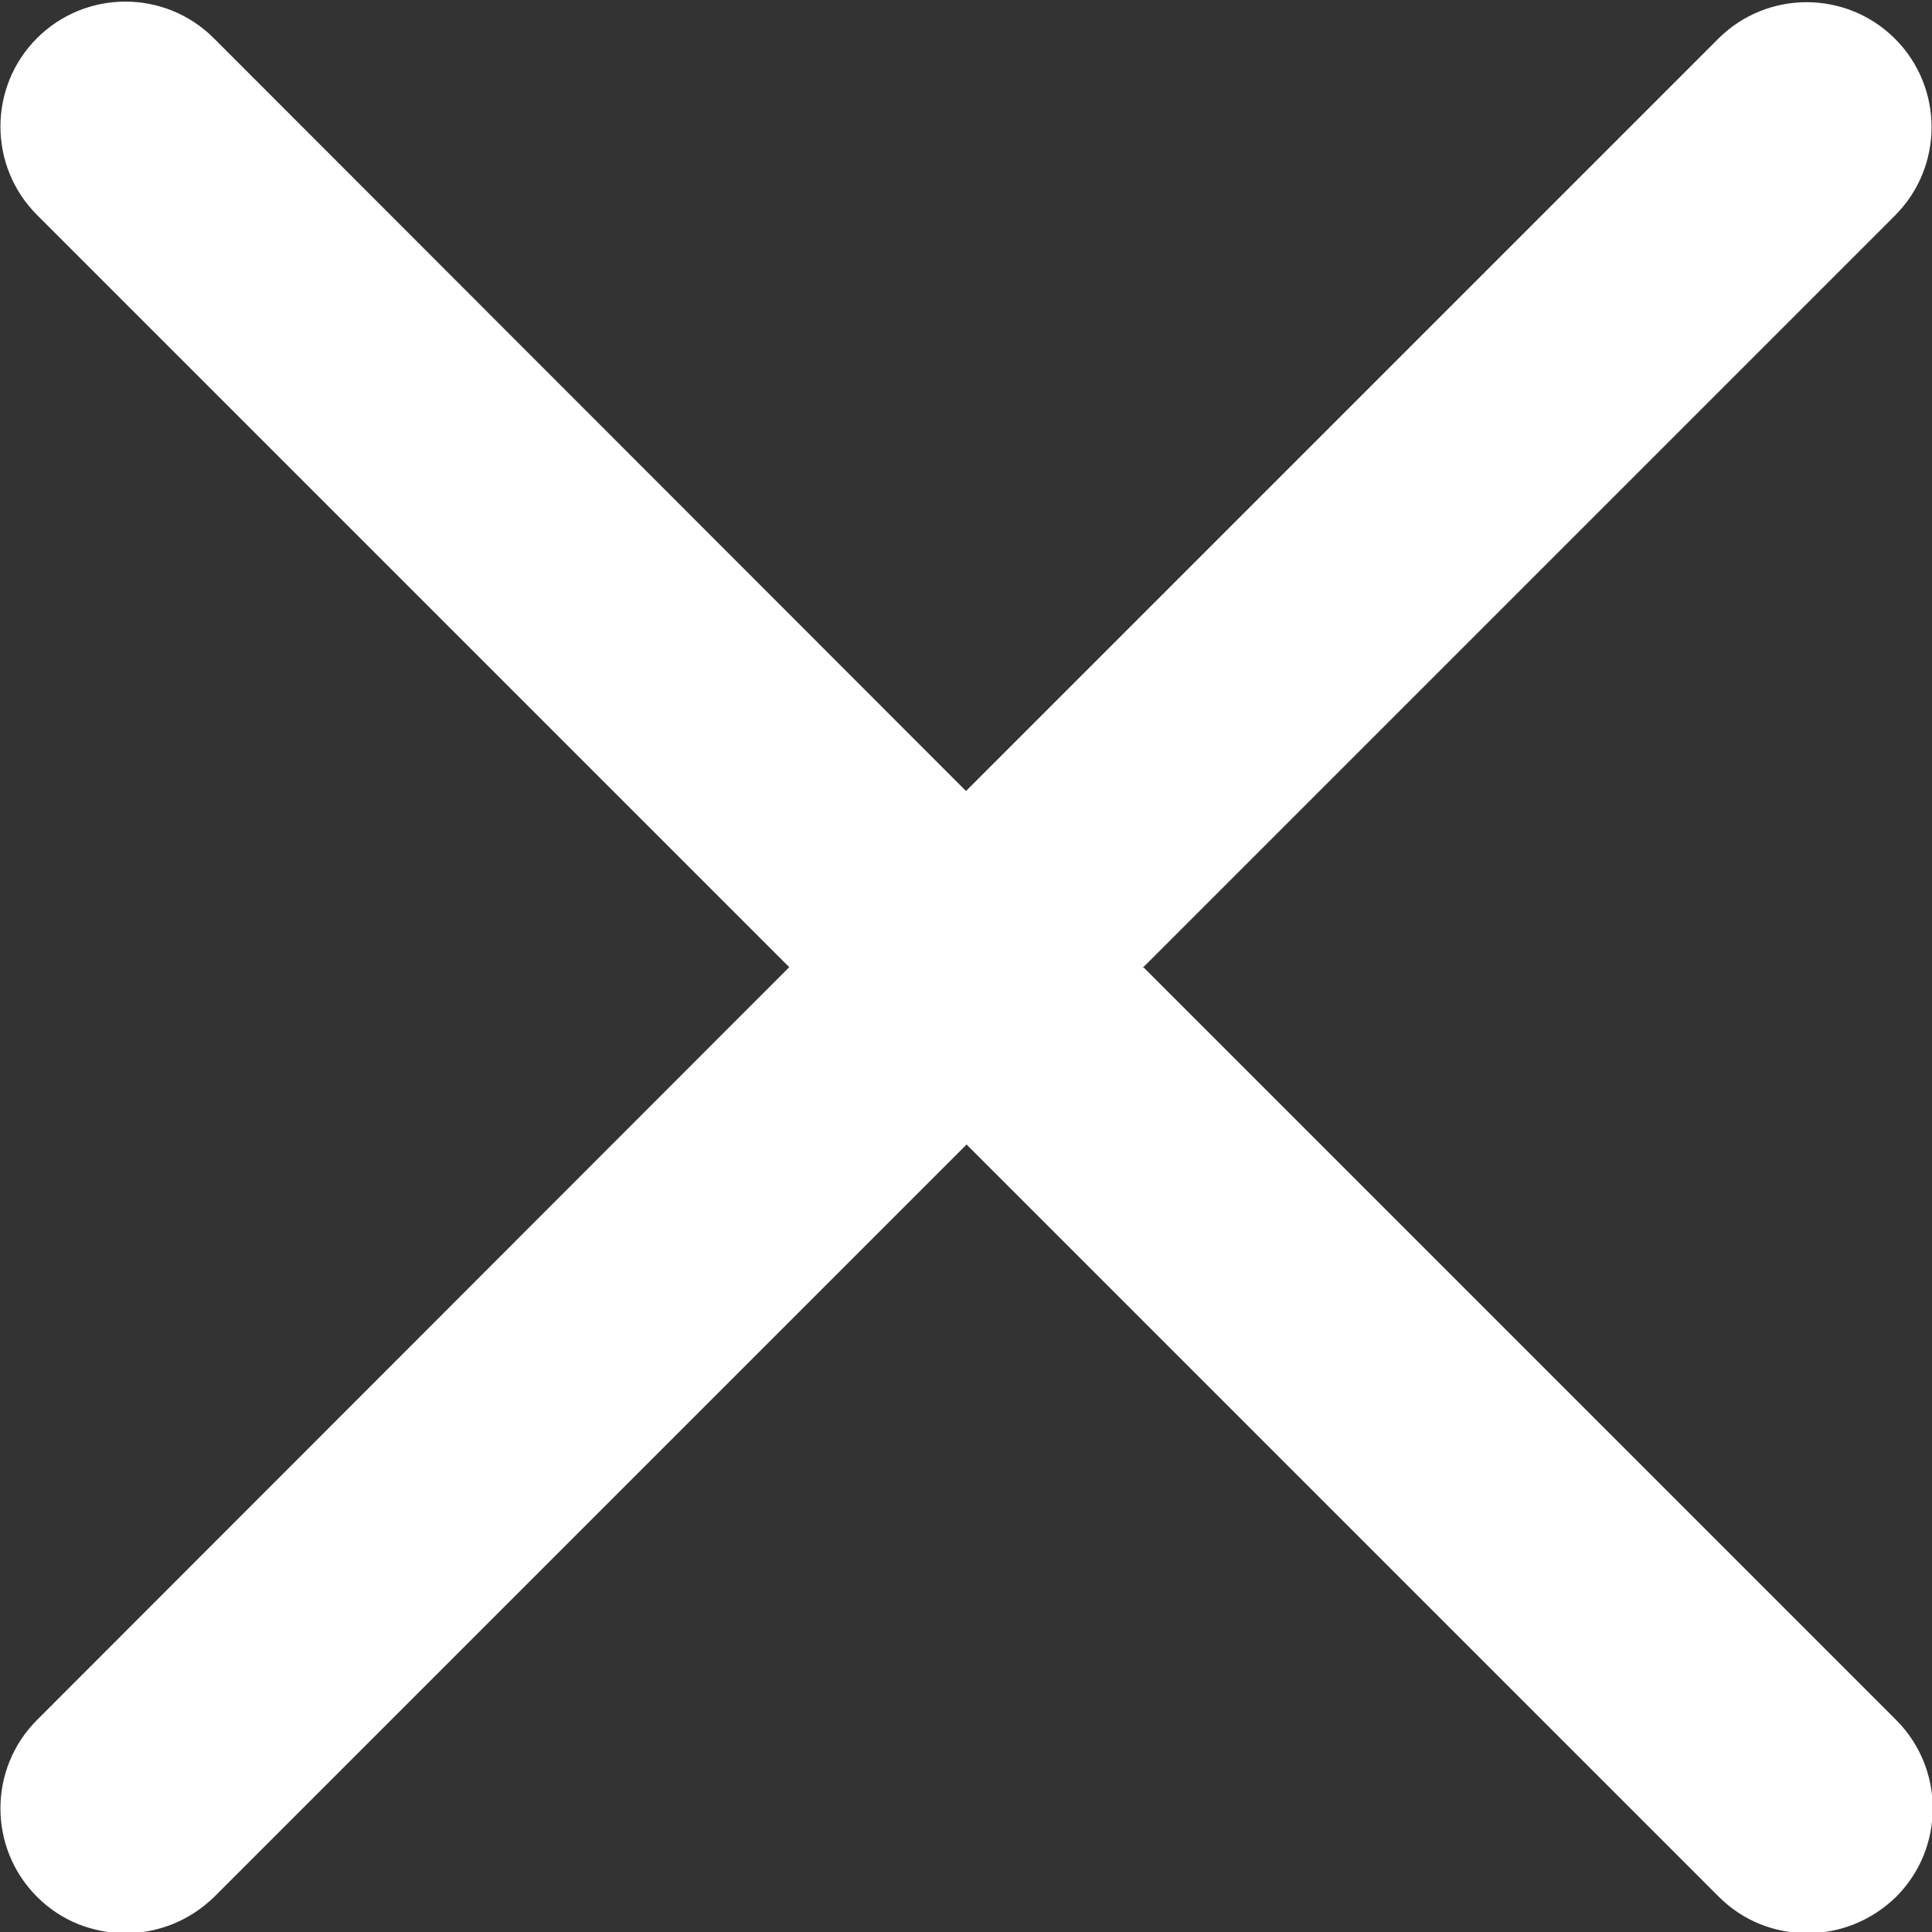
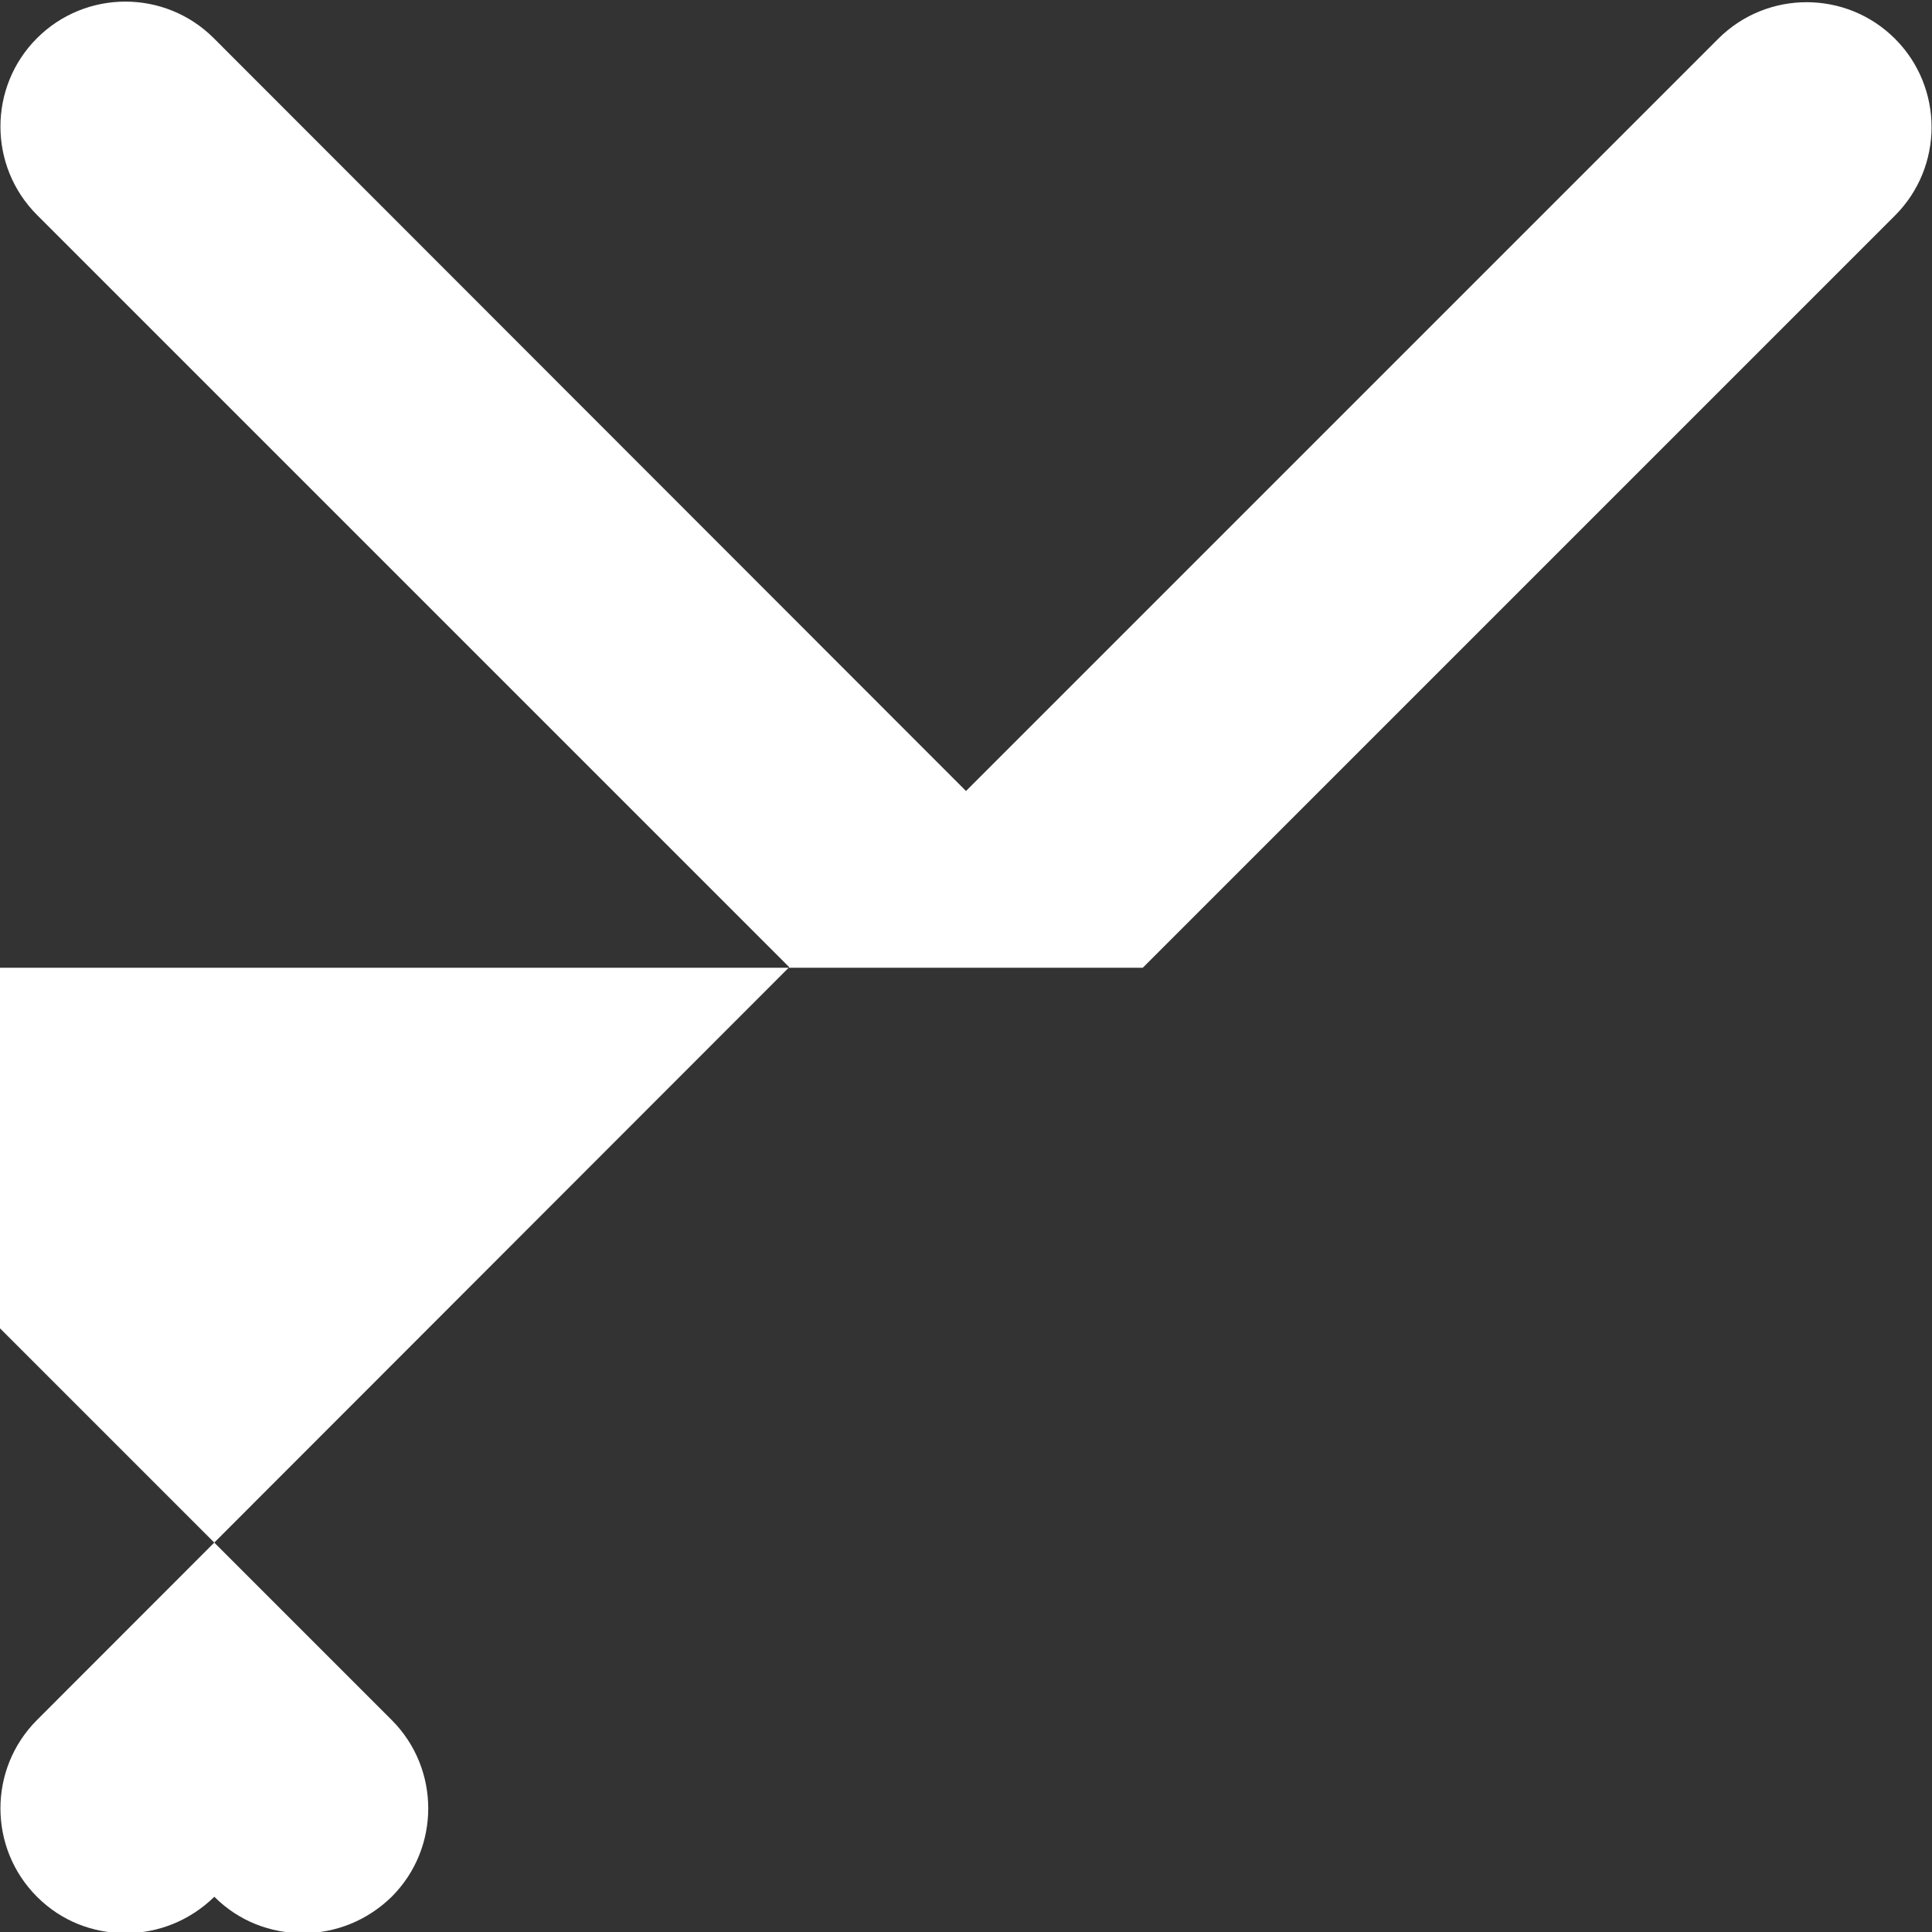
<svg xmlns="http://www.w3.org/2000/svg" version="1.1" viewBox="0 0 329 329">
  <rect x="0" y="0" width="329" height="329" fill="#333333" stroke="none" />
  <defs>
    <style>
      .cls-1 {
        fill: #fff;
      }
    </style>
  </defs>
  <g>
    <g id="katman_1">
-       <path class="cls-1" d="M194.6,164.8L322.7,36.7c8.3-8.3,8.3-21.8,0-30.1-8.3-8.3-21.8-8.3-30.1,0l-128.1,128.1L36.4,6.5C28.1-1.8,14.6-1.8,6.3,6.5c-8.3,8.3-8.3,21.8,0,30.1l128.1,128.1L6.3,292.9c-8.3,8.3-8.3,21.8,0,30.1,4.2,4.2,9.6,6.2,15.1,6.2s10.9-2.1,15.1-6.2l128.1-128.1,128.1,128.1c4.2,4.2,9.6,6.2,15.1,6.2s10.9-2.1,15.1-6.2c8.3-8.3,8.3-21.8,0-30.1l-128.1-128.1Z" />
+       <path class="cls-1" d="M194.6,164.8L322.7,36.7c8.3-8.3,8.3-21.8,0-30.1-8.3-8.3-21.8-8.3-30.1,0l-128.1,128.1L36.4,6.5C28.1-1.8,14.6-1.8,6.3,6.5c-8.3,8.3-8.3,21.8,0,30.1l128.1,128.1L6.3,292.9c-8.3,8.3-8.3,21.8,0,30.1,4.2,4.2,9.6,6.2,15.1,6.2s10.9-2.1,15.1-6.2c4.2,4.2,9.6,6.2,15.1,6.2s10.9-2.1,15.1-6.2c8.3-8.3,8.3-21.8,0-30.1l-128.1-128.1Z" />
    </g>
  </g>
</svg>